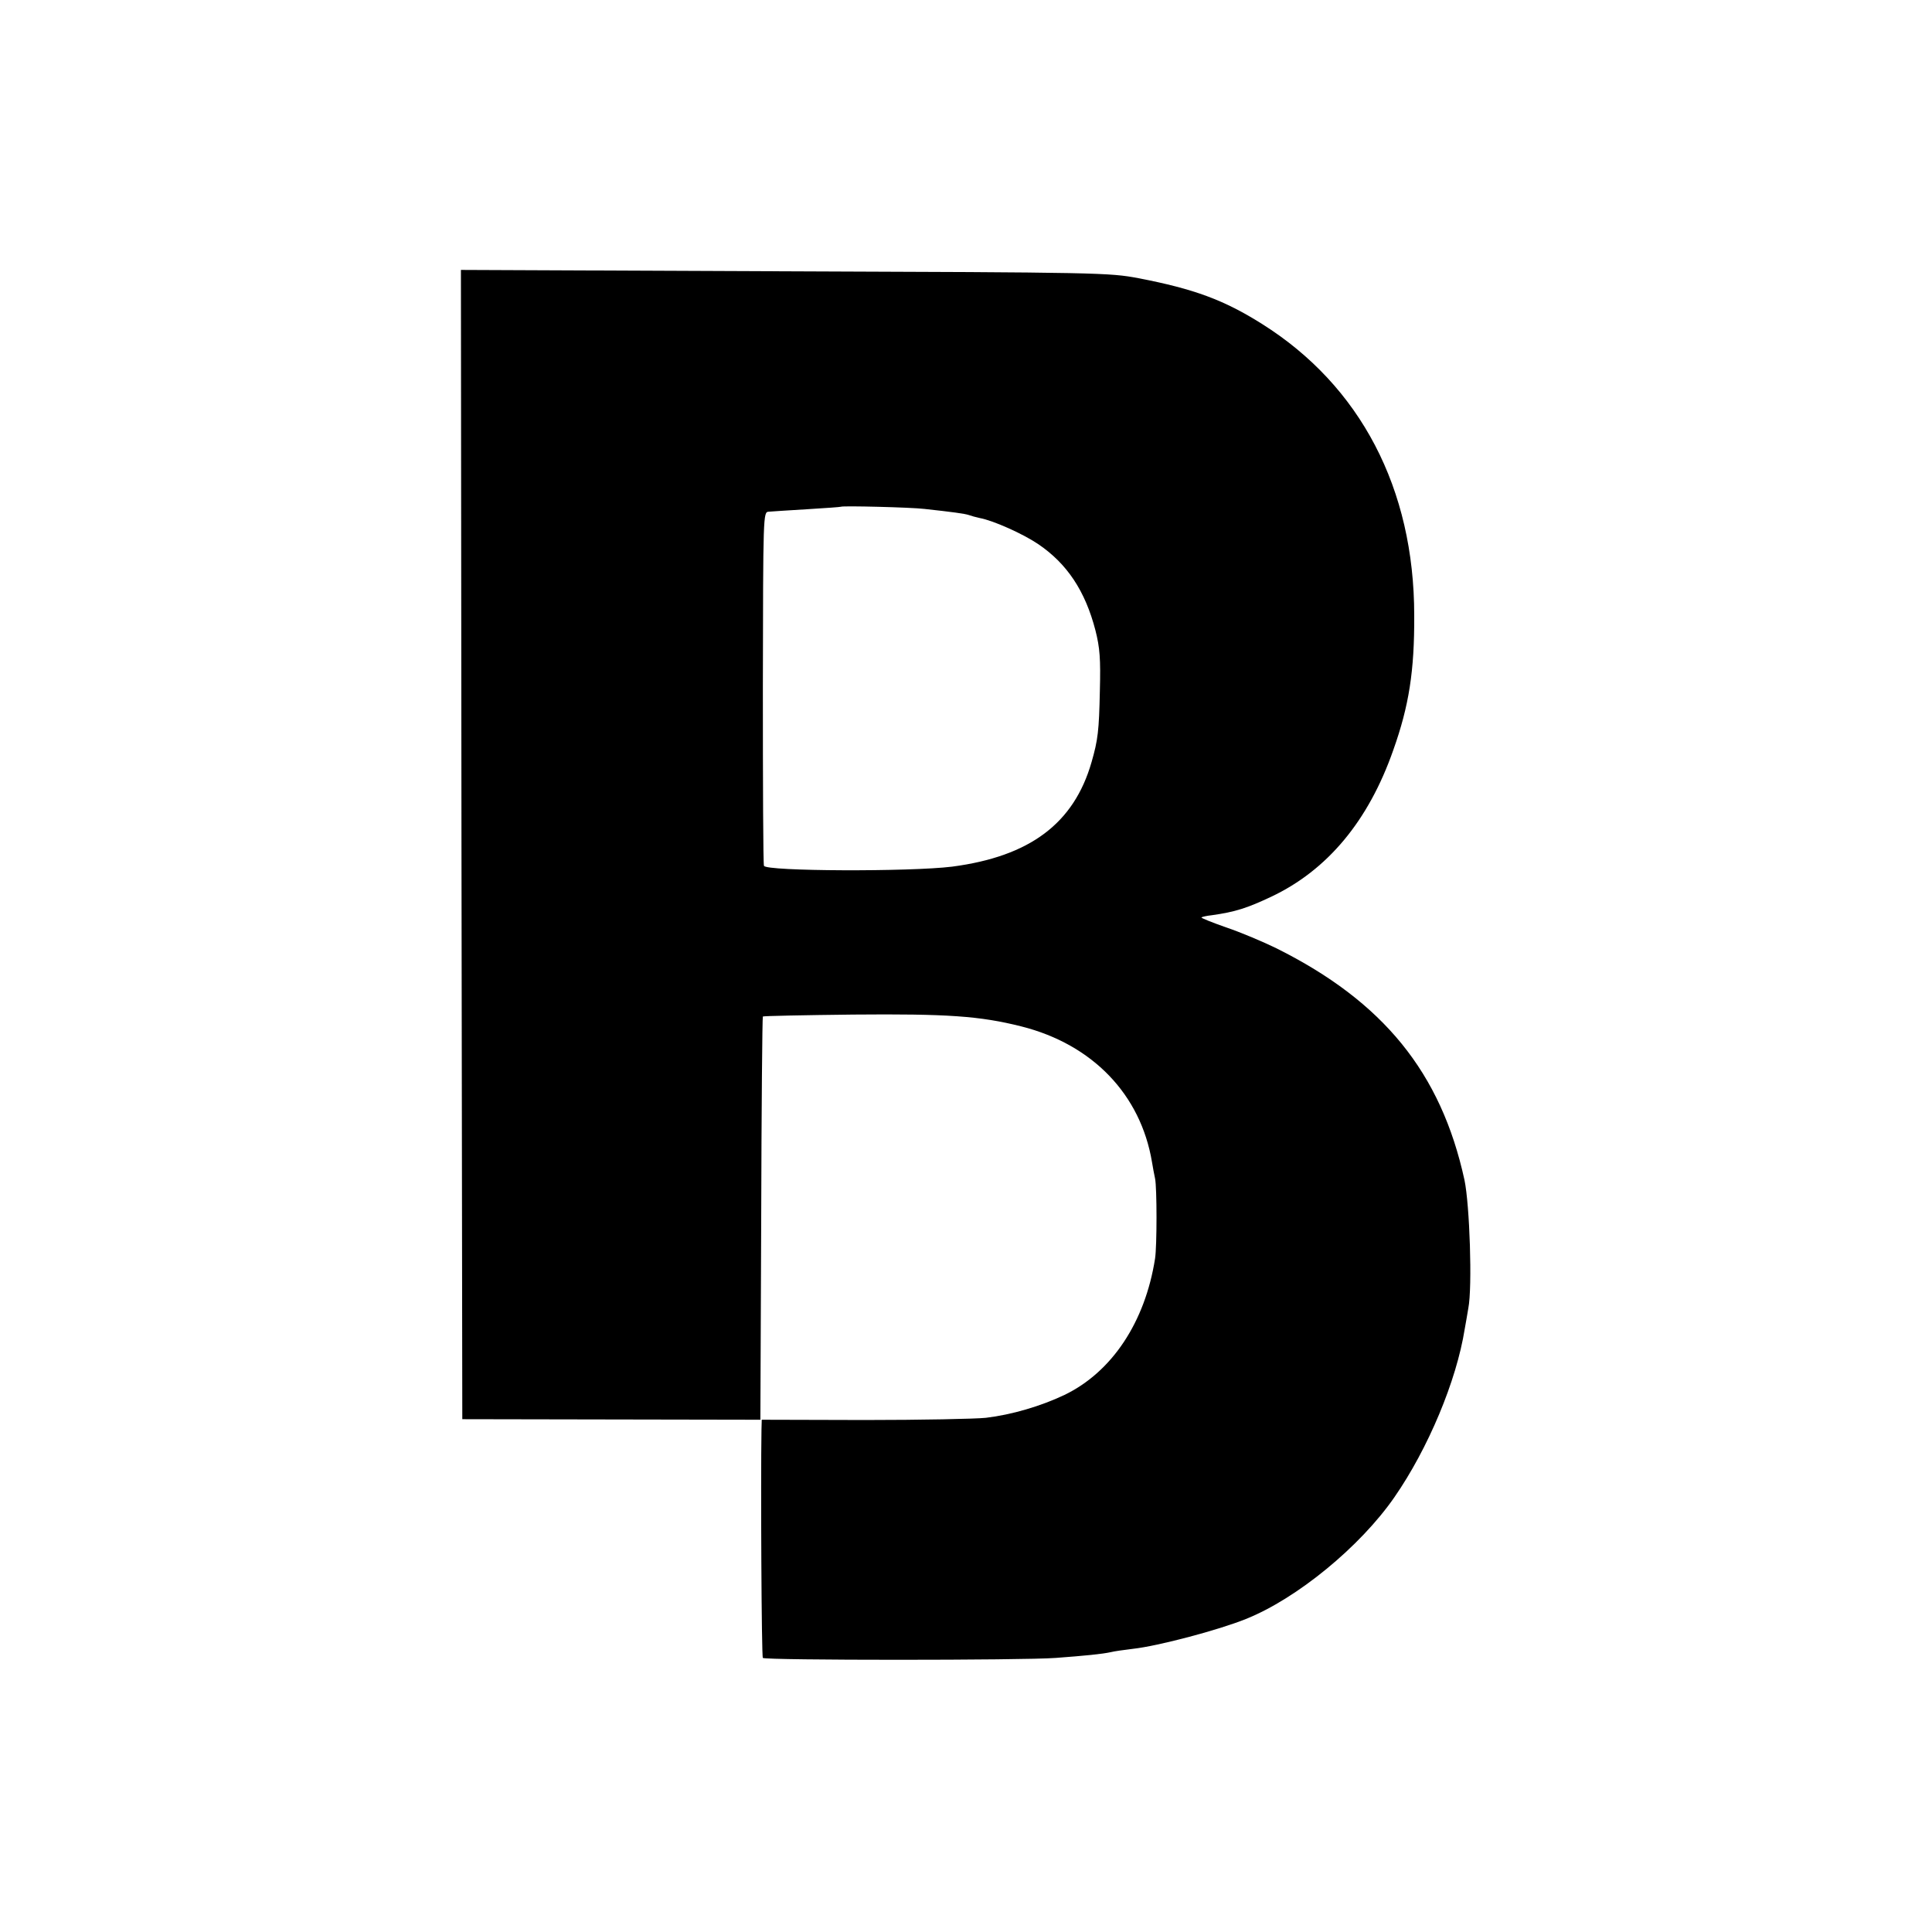
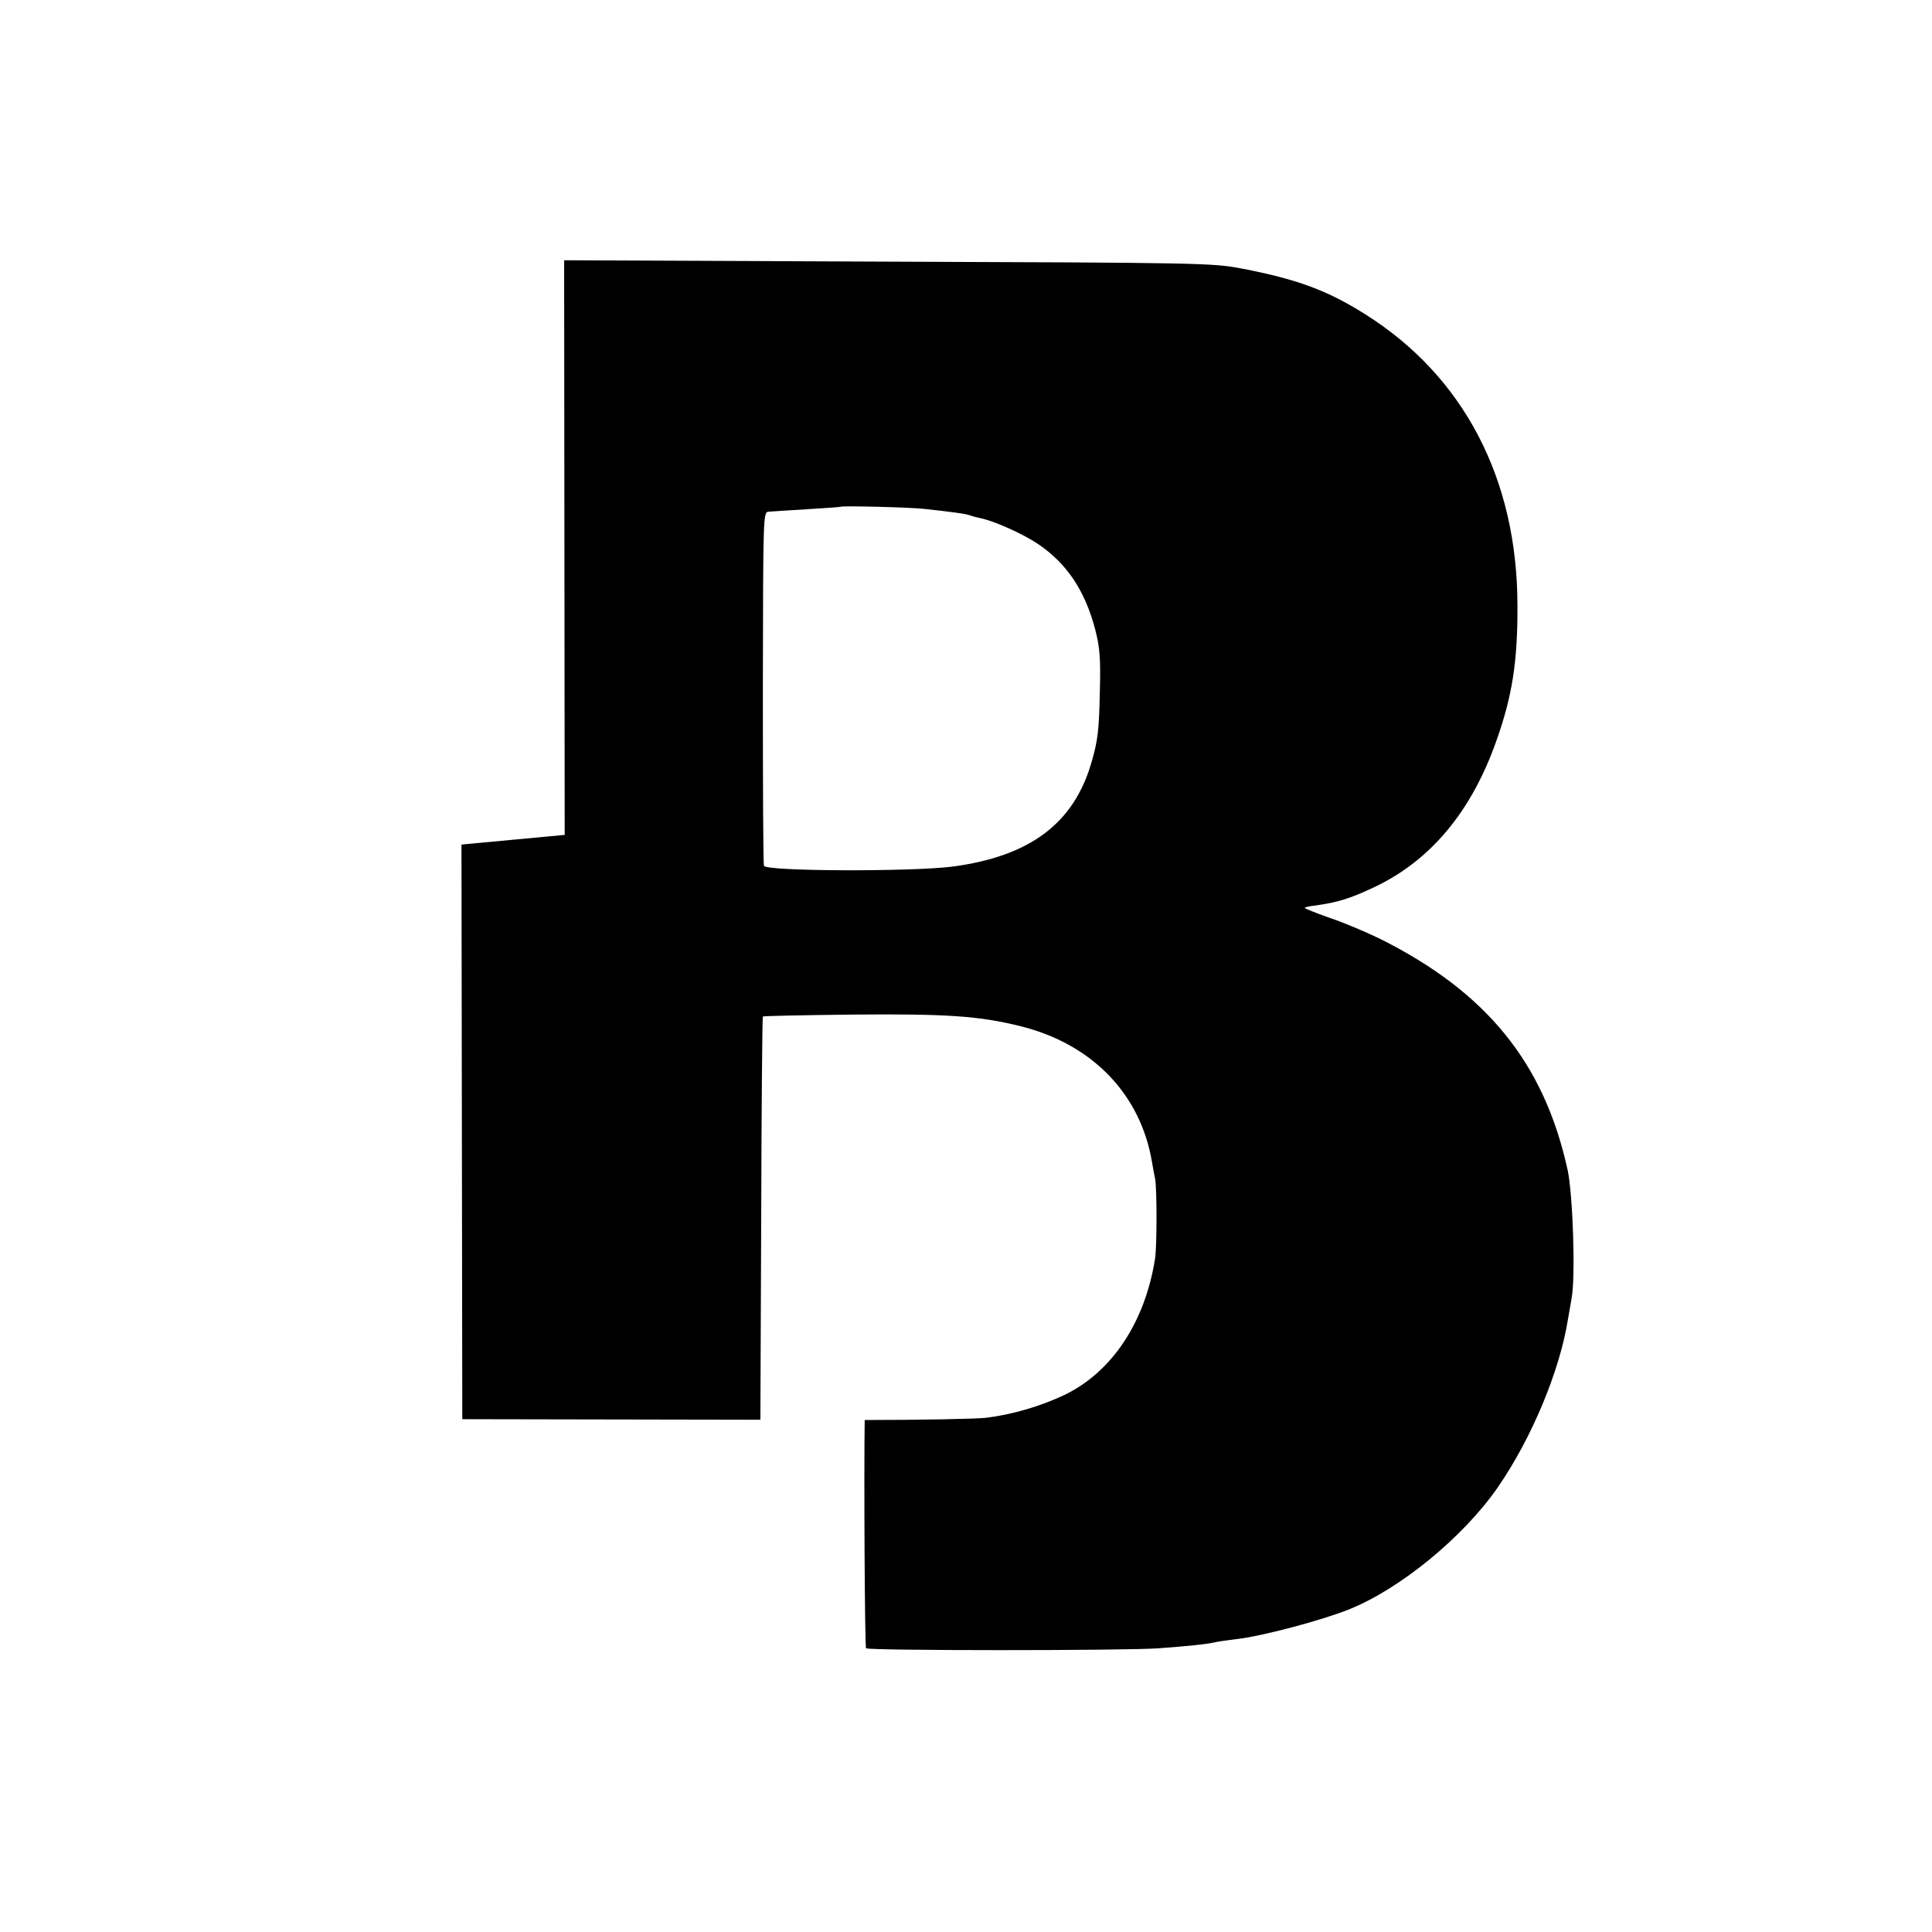
<svg xmlns="http://www.w3.org/2000/svg" version="1.0" width="700pt" height="700pt" viewBox="0 0 700 700" preserveAspectRatio="xMidYMid meet">
  <g transform="translate(0,700) scale(0.1,-0.1)" fill="#000000" stroke="none">
-     <path d="M1672 3940 l3 -2082 540 -1 540 -1 3 729 c1 401 4 730 6 732 2 2 149 5 327 7 341 3 459 -5 610 -43 257 -65 432 -246 473 -492 3 -19 8 -45 11 -59 7 -33 7 -245 0 -290 -36 -230 -156 -411 -328 -494 -86 -41 -192 -72 -285 -83 -37 -4 -235 -8 -439 -8 l-373 1 -1 -36 c-3 -179 0 -823 5 -827 9 -9 945 -9 1061 0 107 8 168 14 200 21 11 3 47 8 80 12 91 10 310 68 409 108 185 74 414 262 538 441 122 176 225 421 255 610 3 17 9 50 13 75 15 76 5 375 -14 465 -85 389 -294 646 -681 839 -49 24 -132 59 -183 76 -51 18 -91 34 -89 36 2 2 19 6 38 8 85 12 128 26 215 67 203 96 352 274 442 531 57 160 77 287 76 488 0 460 -195 832 -551 1056 -138 87 -246 127 -448 166 -107 20 -139 21 -1283 25 l-1172 5 2 -2082z m1678 1216 c101 -11 145 -17 160 -22 8 -3 26 -8 40 -11 49 -9 156 -57 211 -94 105 -71 171 -170 208 -313 16 -63 19 -103 16 -219 -3 -145 -7 -178 -30 -258 -64 -223 -224 -342 -505 -379 -154 -19 -676 -17 -682 3 -3 7 -4 298 -4 647 1 628 1 635 21 636 11 1 74 5 140 9 66 4 121 8 122 9 5 4 254 -2 303 -8z" />
+     <path d="M1672 3940 l3 -2082 540 -1 540 -1 3 729 c1 401 4 730 6 732 2 2 149 5 327 7 341 3 459 -5 610 -43 257 -65 432 -246 473 -492 3 -19 8 -45 11 -59 7 -33 7 -245 0 -290 -36 -230 -156 -411 -328 -494 -86 -41 -192 -72 -285 -83 -37 -4 -235 -8 -439 -8 c-3 -179 0 -823 5 -827 9 -9 945 -9 1061 0 107 8 168 14 200 21 11 3 47 8 80 12 91 10 310 68 409 108 185 74 414 262 538 441 122 176 225 421 255 610 3 17 9 50 13 75 15 76 5 375 -14 465 -85 389 -294 646 -681 839 -49 24 -132 59 -183 76 -51 18 -91 34 -89 36 2 2 19 6 38 8 85 12 128 26 215 67 203 96 352 274 442 531 57 160 77 287 76 488 0 460 -195 832 -551 1056 -138 87 -246 127 -448 166 -107 20 -139 21 -1283 25 l-1172 5 2 -2082z m1678 1216 c101 -11 145 -17 160 -22 8 -3 26 -8 40 -11 49 -9 156 -57 211 -94 105 -71 171 -170 208 -313 16 -63 19 -103 16 -219 -3 -145 -7 -178 -30 -258 -64 -223 -224 -342 -505 -379 -154 -19 -676 -17 -682 3 -3 7 -4 298 -4 647 1 628 1 635 21 636 11 1 74 5 140 9 66 4 121 8 122 9 5 4 254 -2 303 -8z" />
  </g>
</svg>